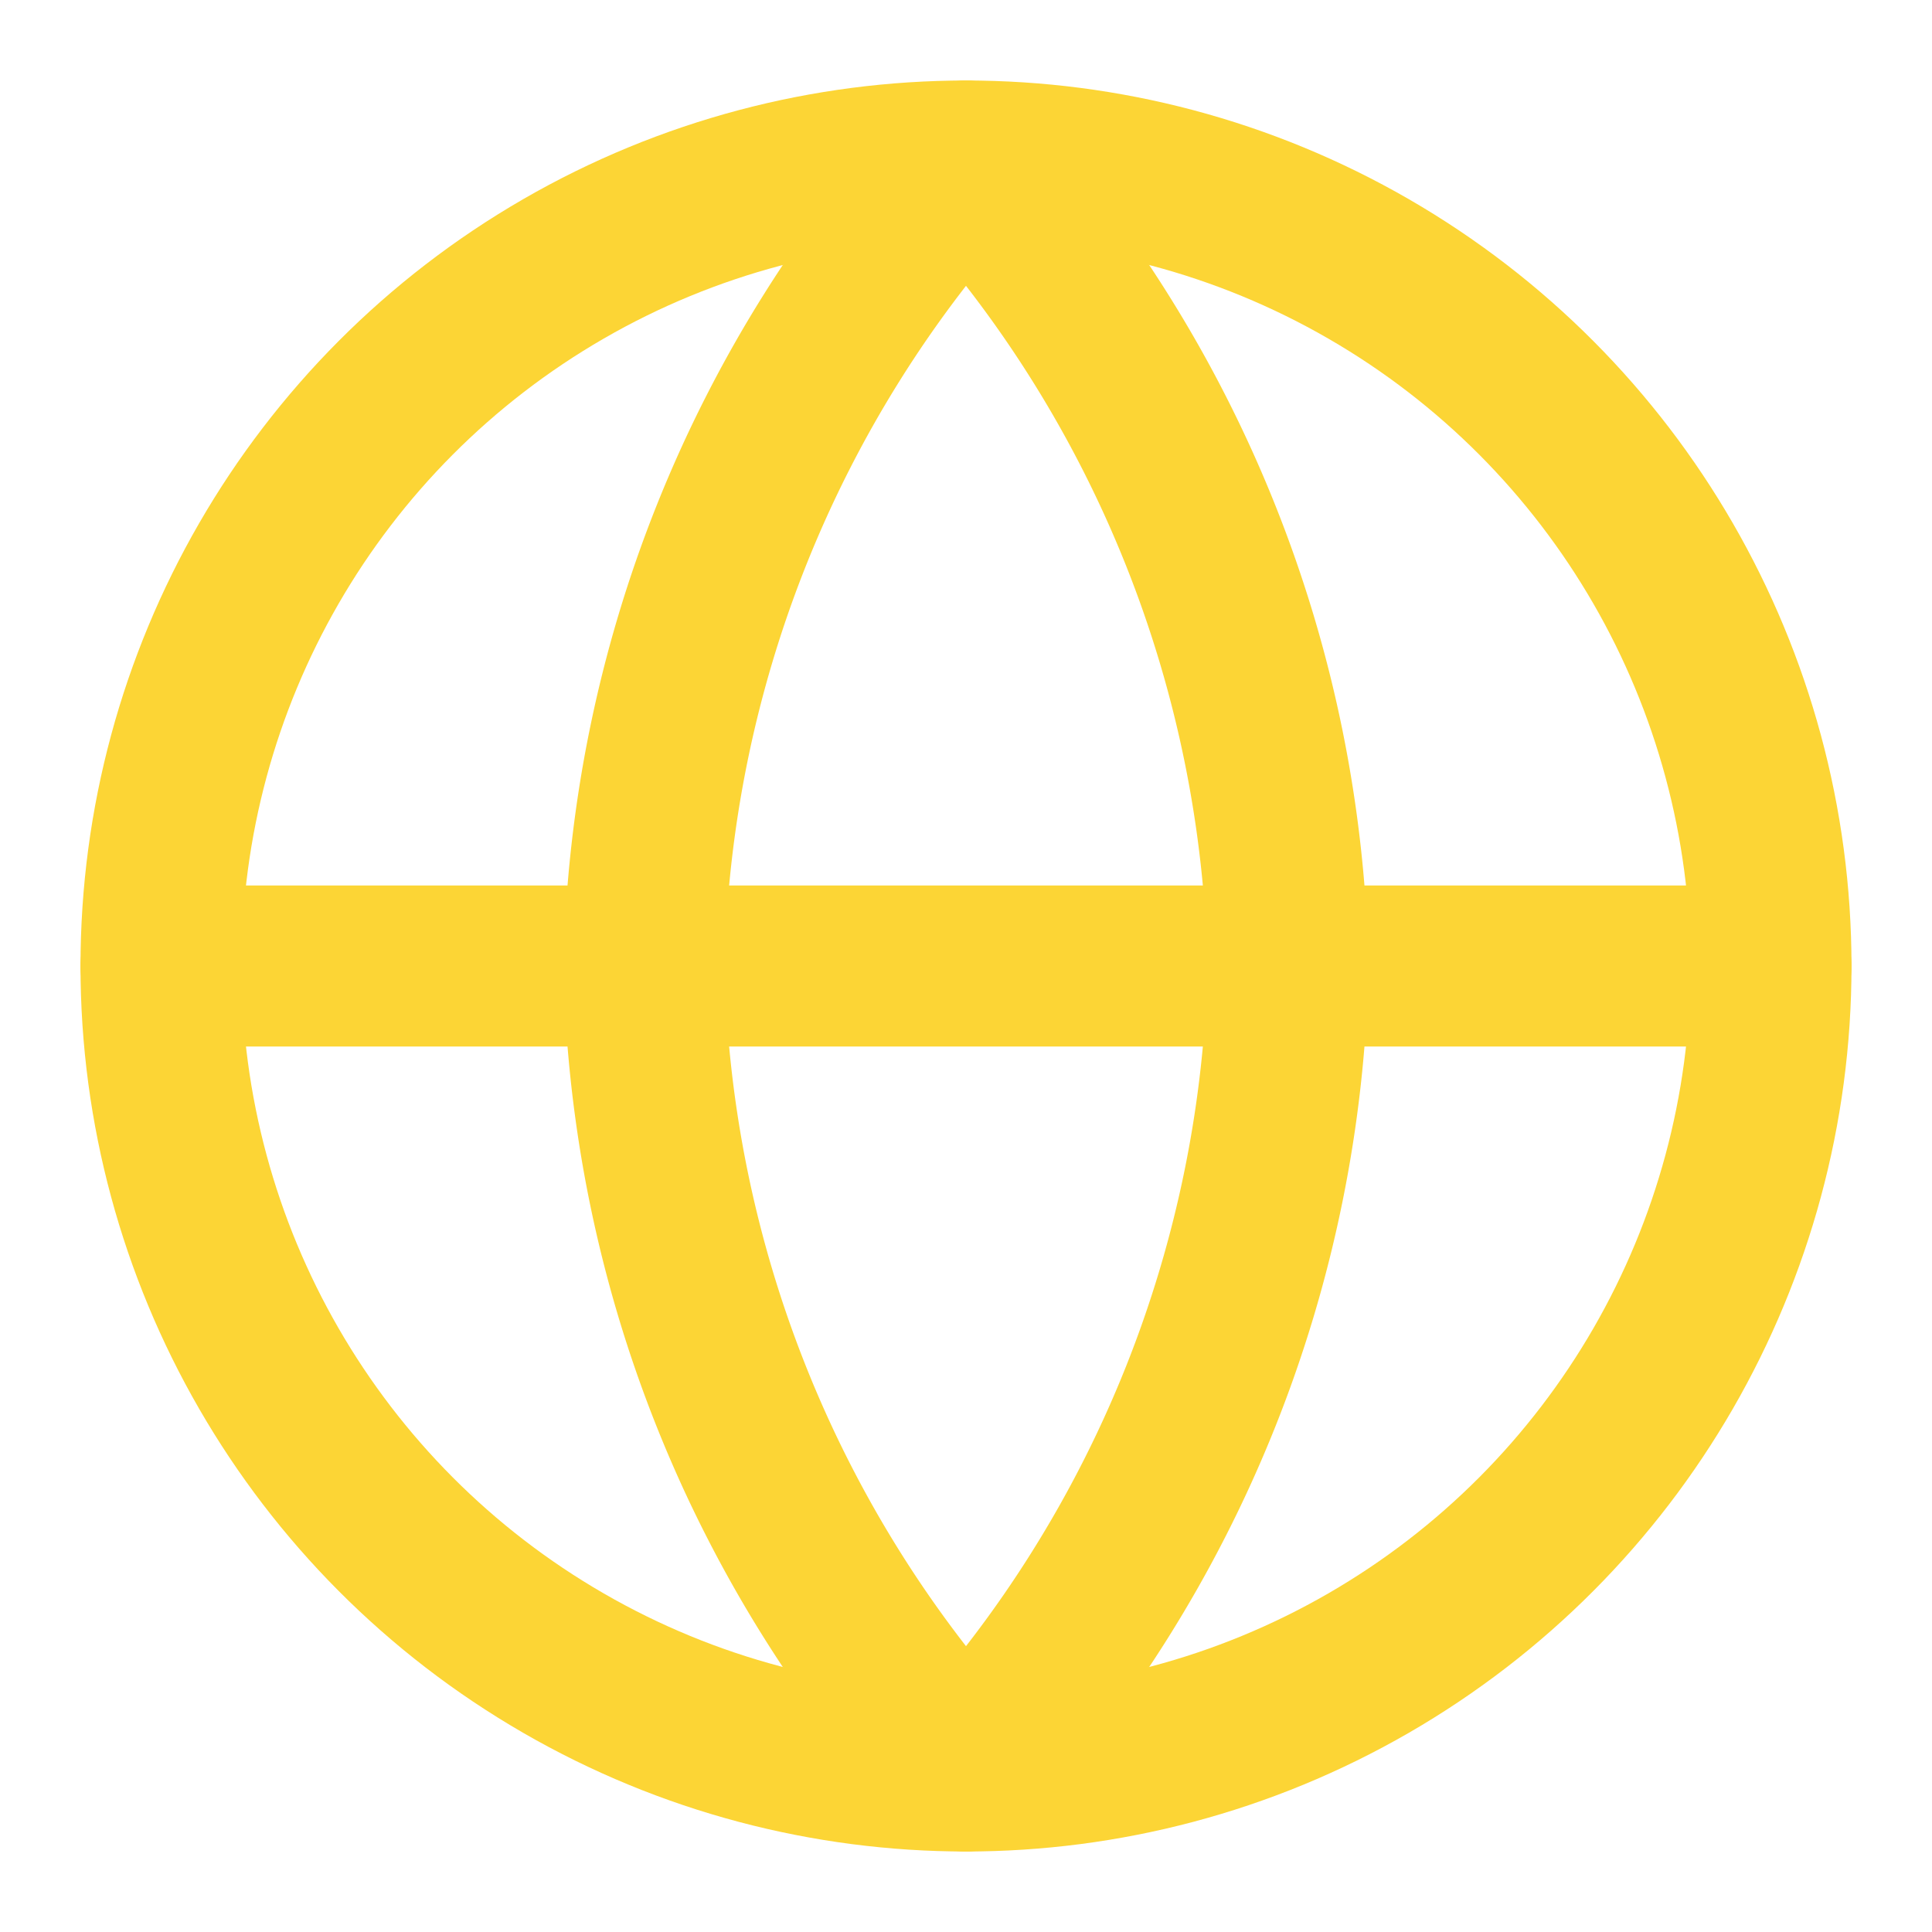
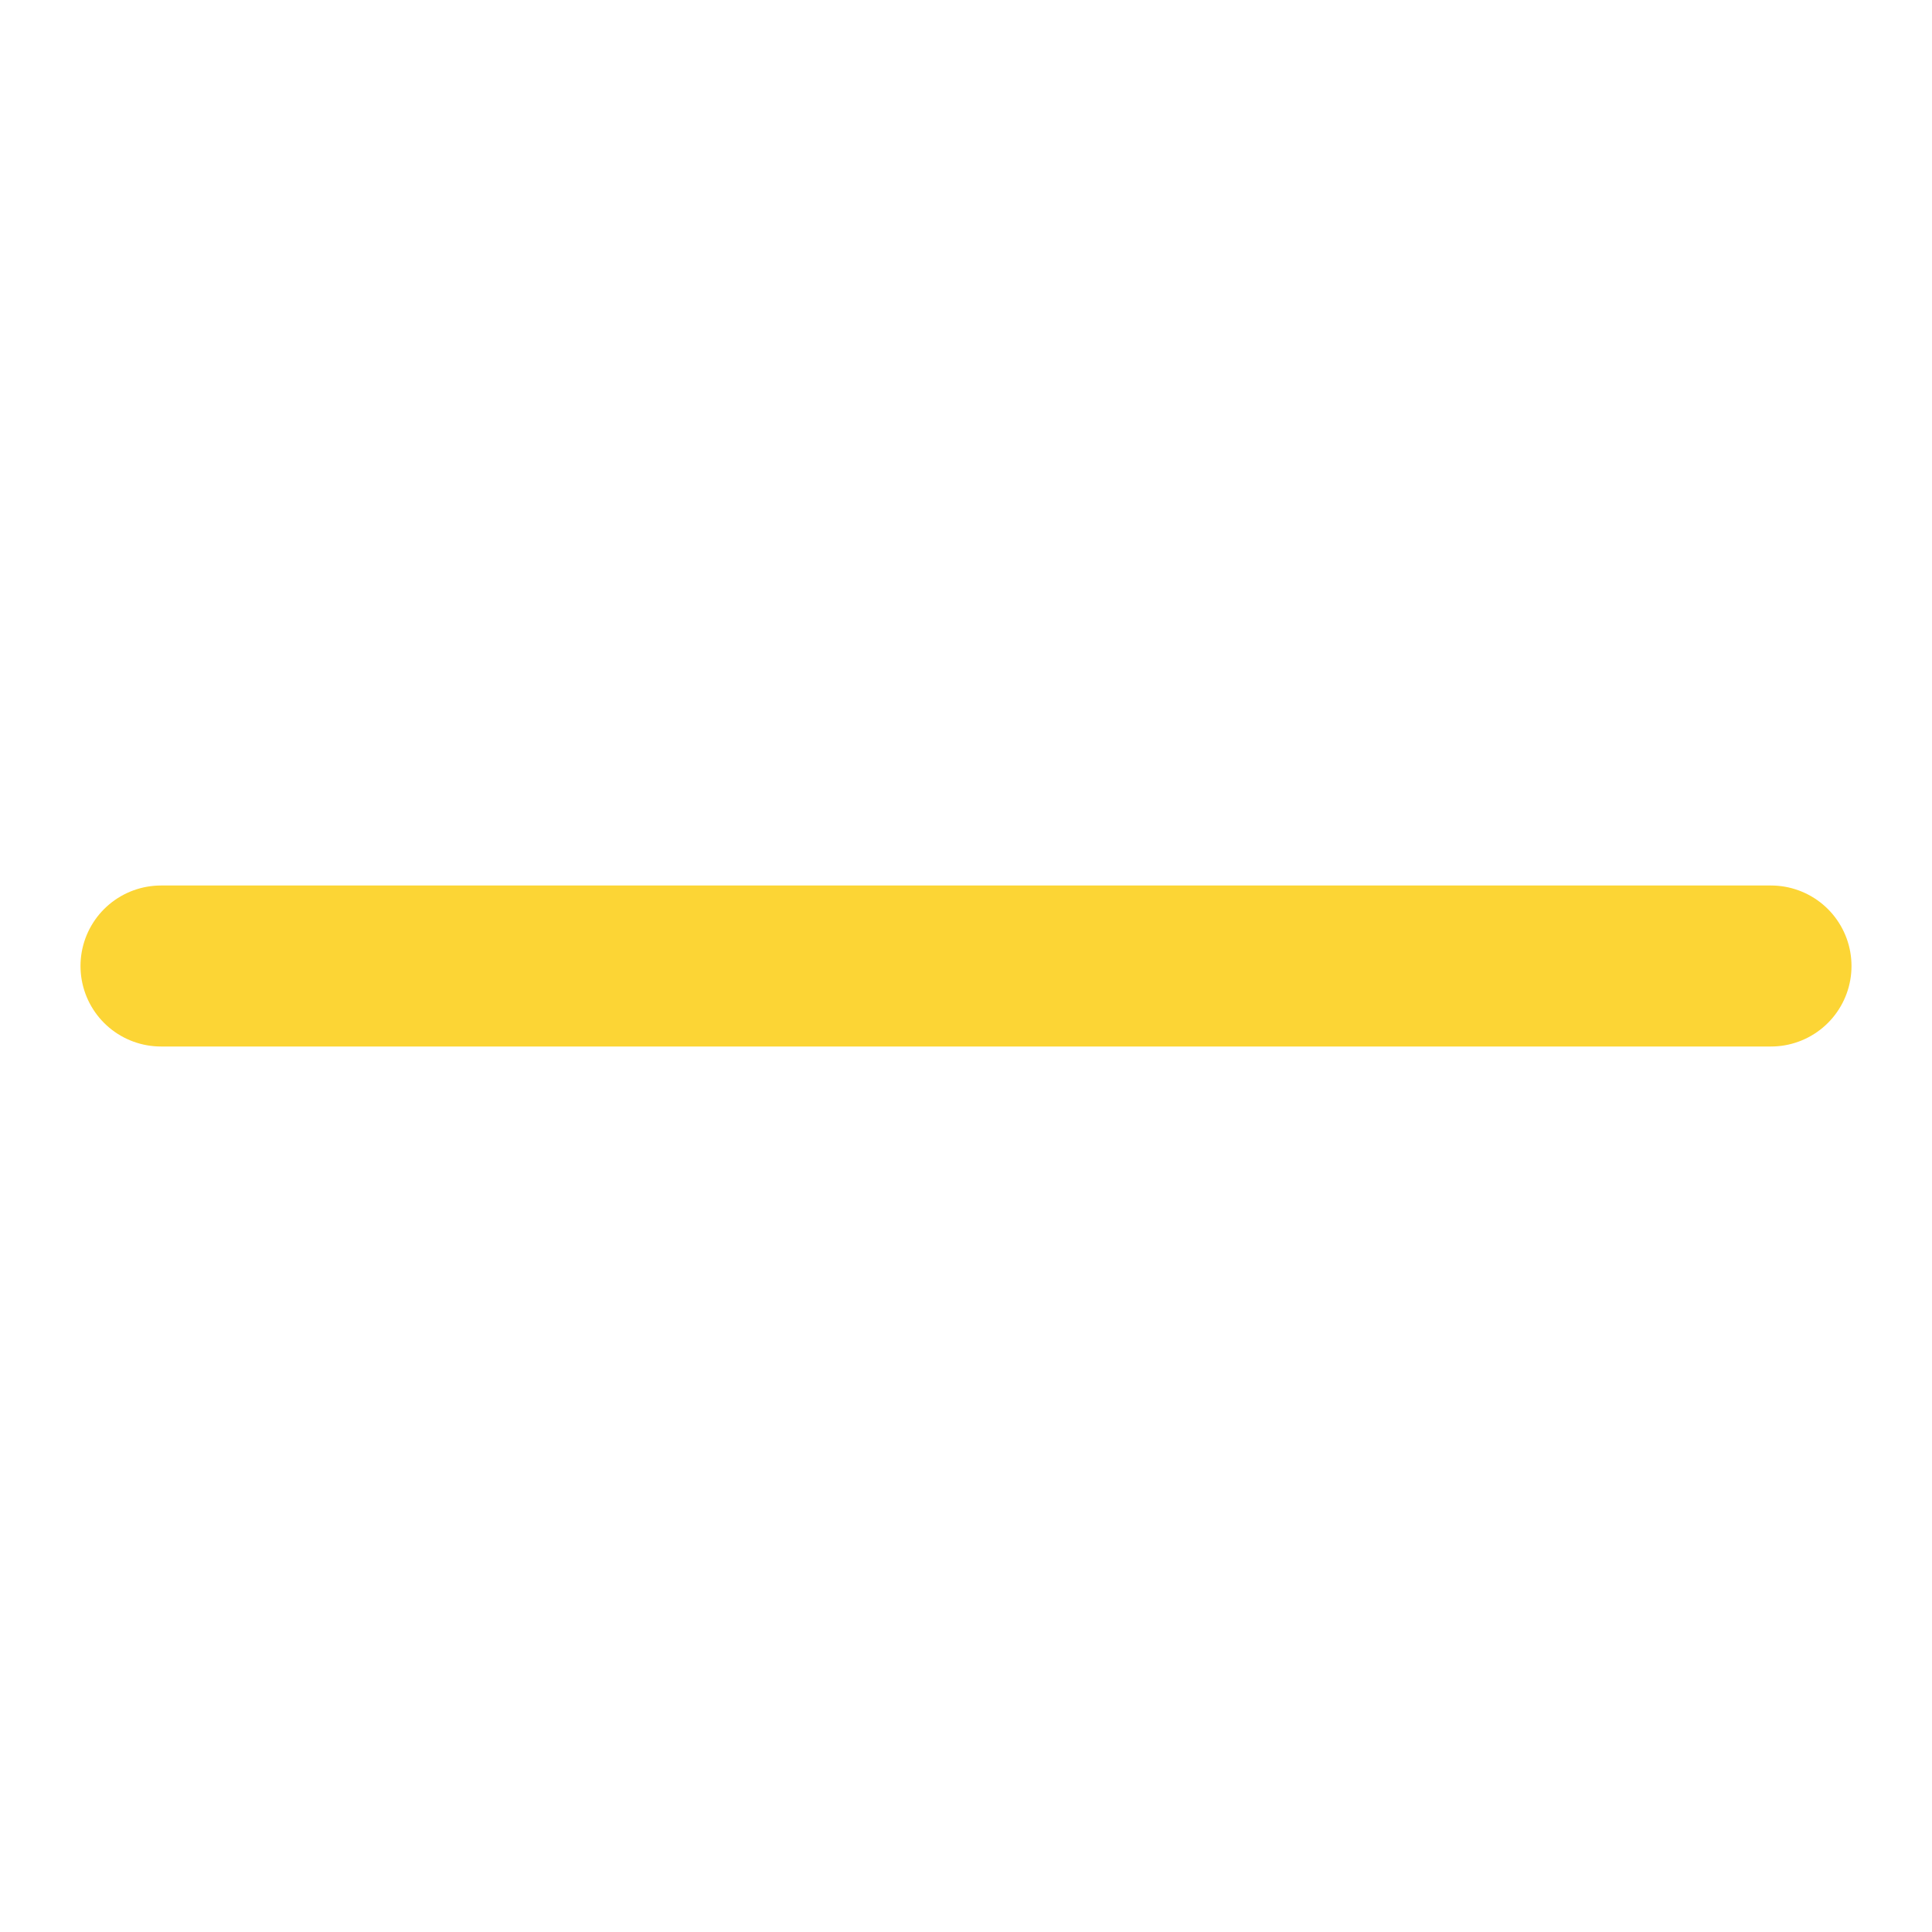
<svg xmlns="http://www.w3.org/2000/svg" viewBox="0 0 24 24" fill="none" stroke="#FCD535" stroke-width="2" stroke-linecap="round" stroke-linejoin="round">
-   <circle cx="12" cy="12" r="10" />
  <line x1="2" y1="12" x2="22" y2="12" />
-   <path d="M12 2a15.3 15.3 0 0 1 4 10 15.3 15.3 0 0 1-4 10 15.3 15.3 0 0 1-4-10 15.3 15.3 0 0 1 4-10z" />
+   <path d="M12 2z" />
</svg>